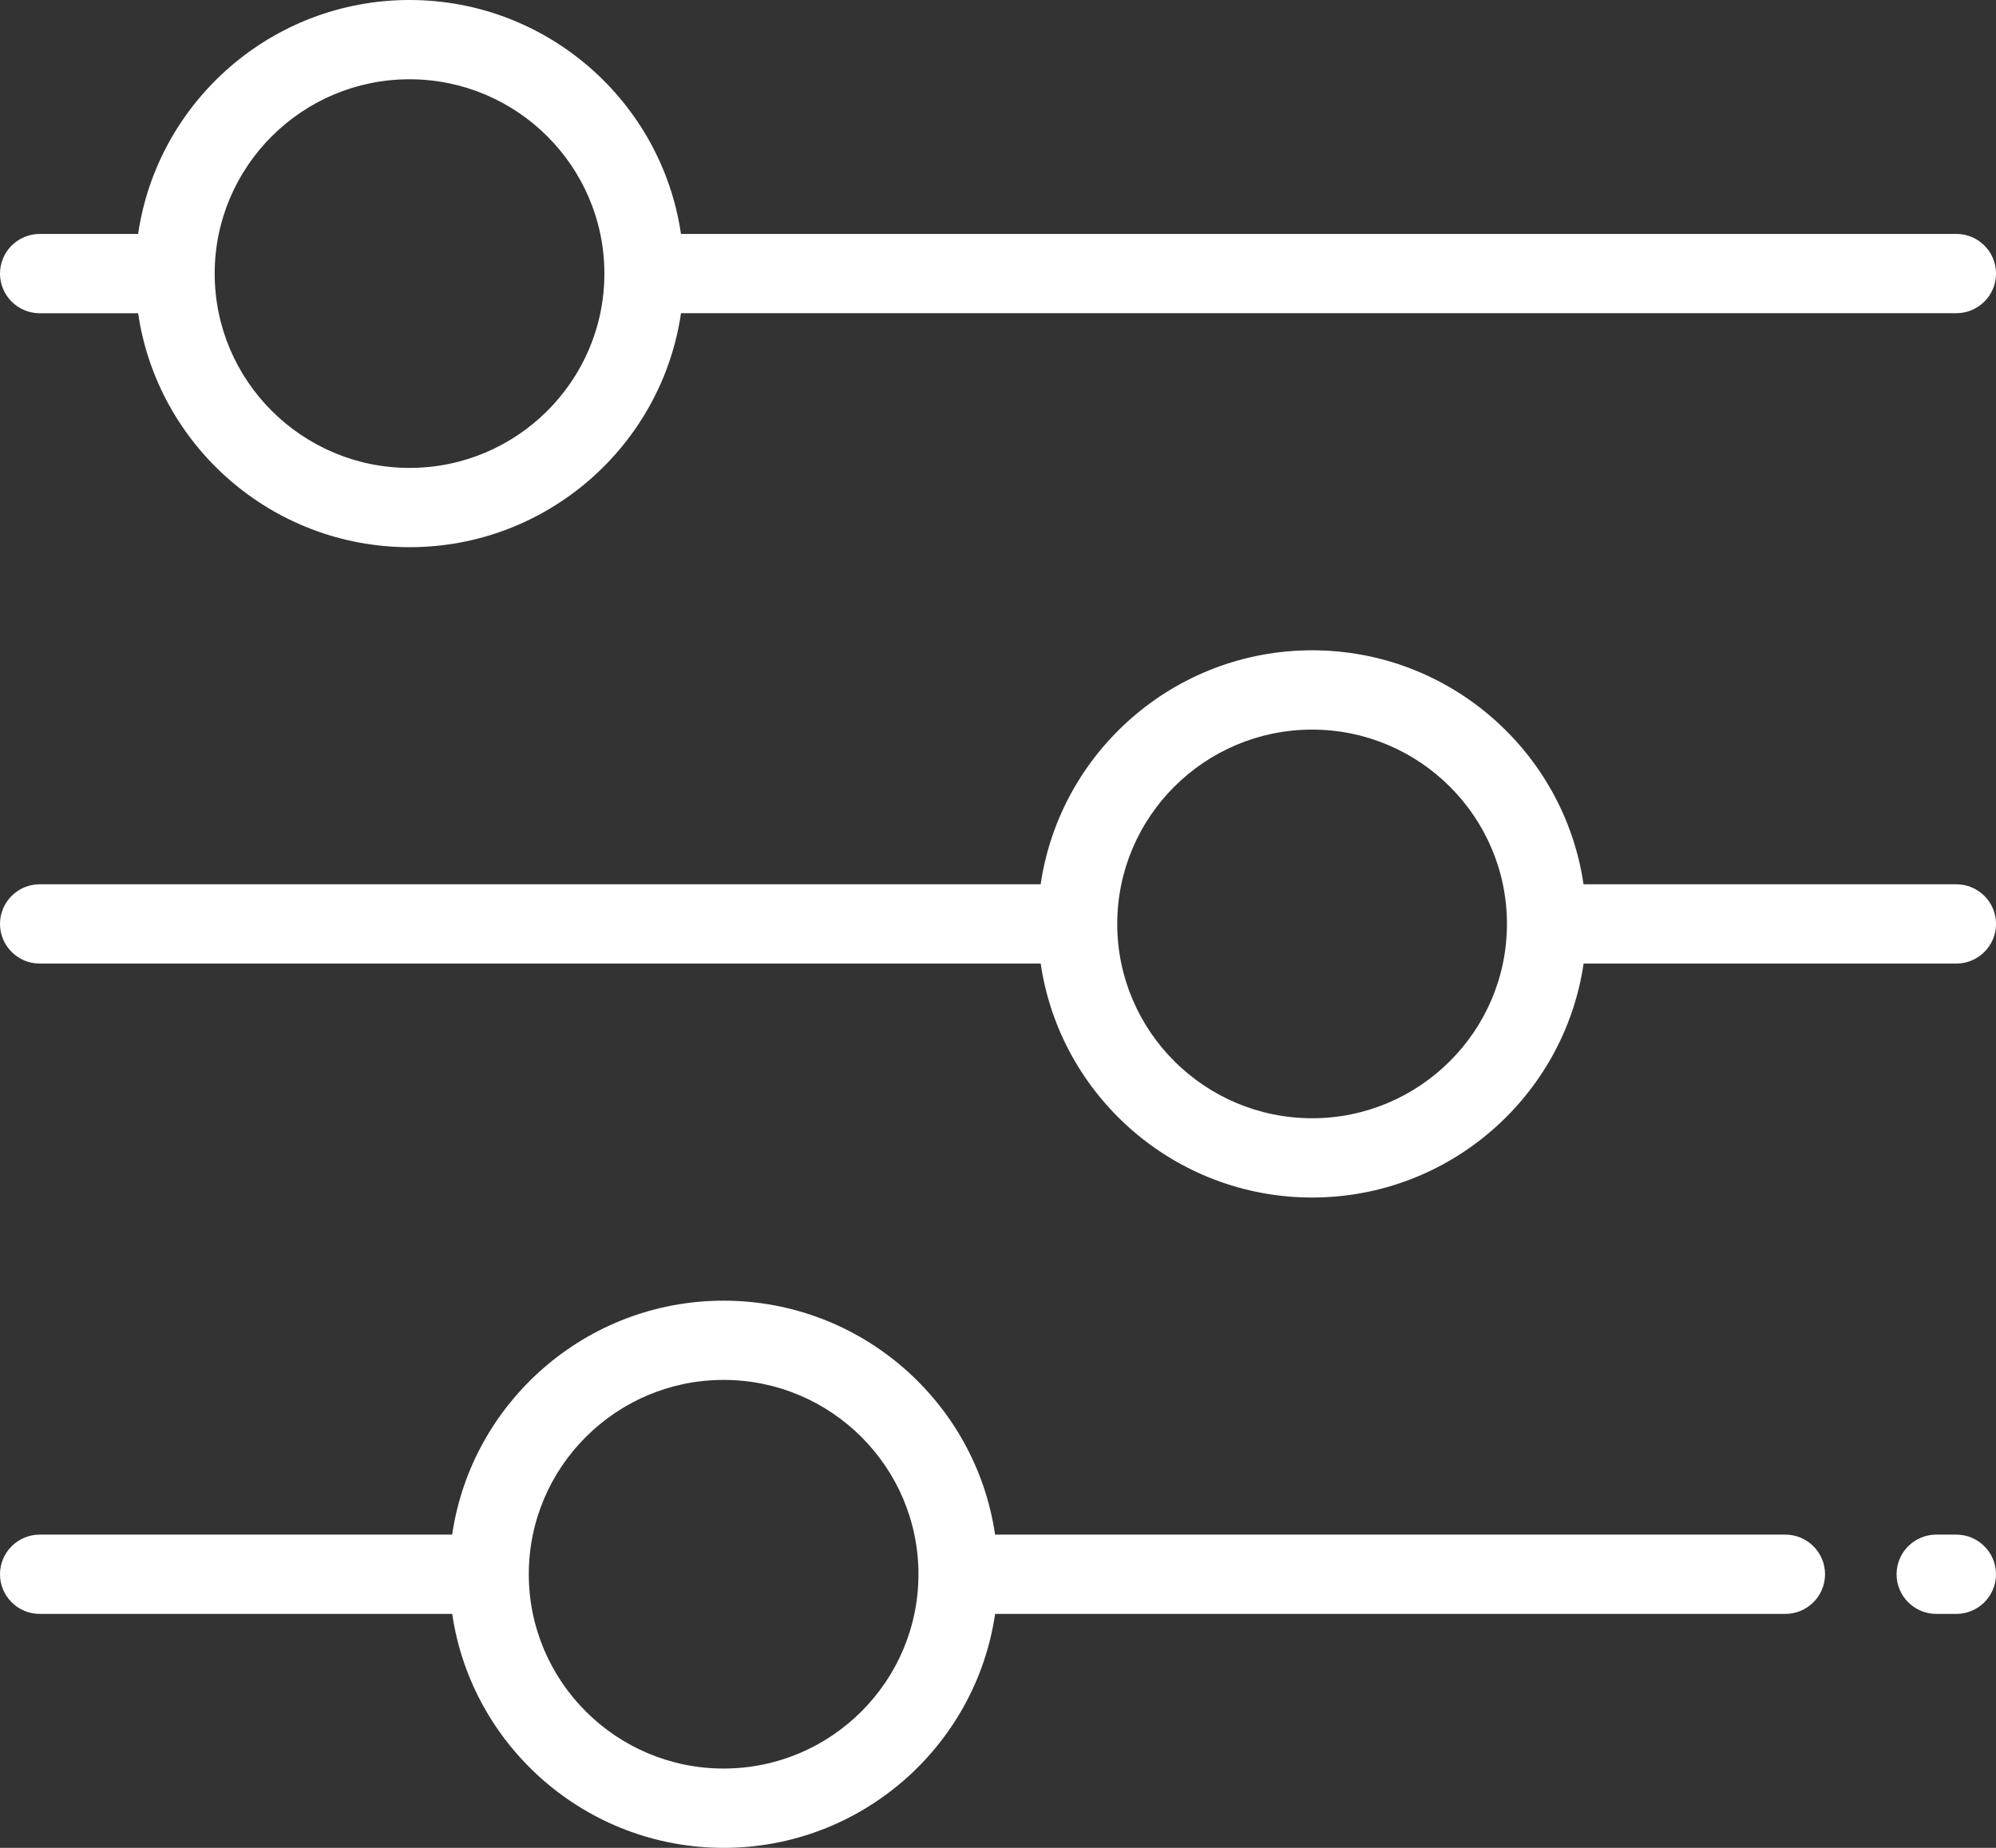
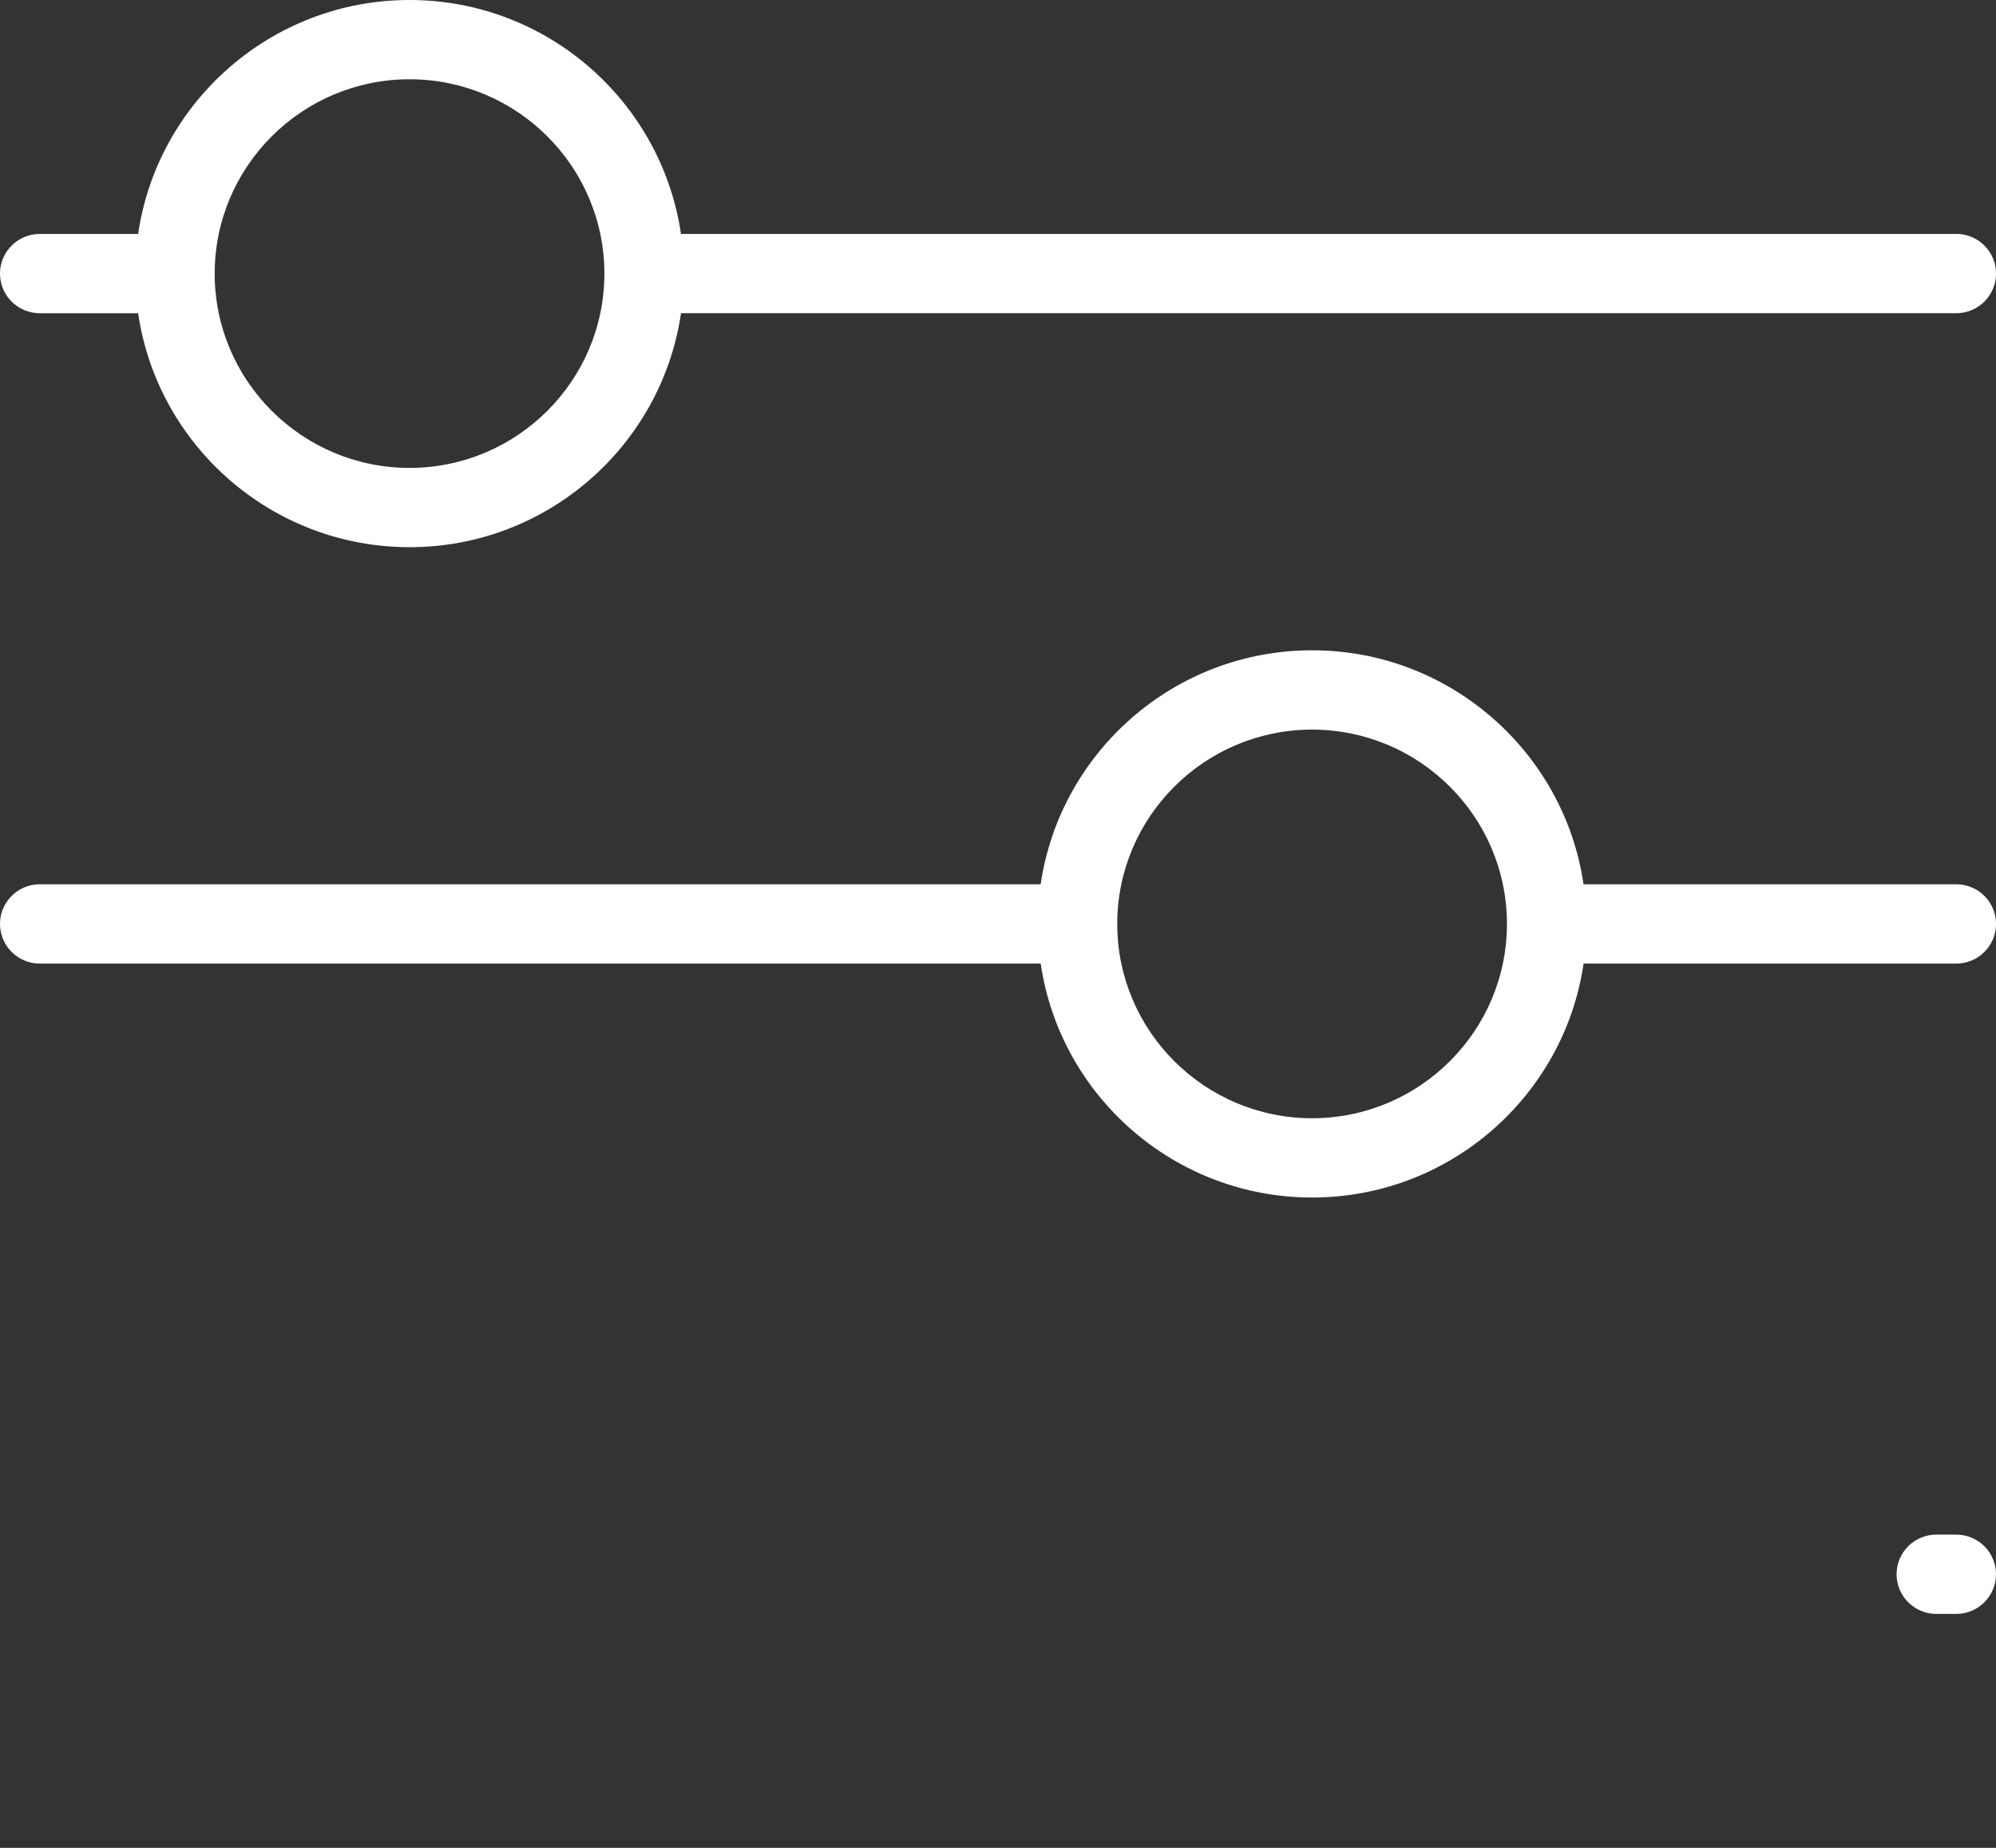
<svg xmlns="http://www.w3.org/2000/svg" width="54" height="50" viewBox="0 0 54 50" fill="none">
  <rect x="0" y="0" width="54" height="50" fill="#333333" stroke="none" />
  <g clip-path="url(#clip0_4281_17329)">
    <path d="M52.924 6.33H18.423C17.9 2.755 14.807 0 11.079 0C7.352 0 4.259 2.755 3.737 6.33H1.076C0.482 6.33 0 6.811 0 7.403C0 7.995 0.482 8.476 1.076 8.476H3.737C4.26 12.052 7.353 14.806 11.081 14.806C14.808 14.806 17.901 12.051 18.424 8.475H52.925C53.519 8.475 54.001 7.994 54.001 7.402C54.001 6.81 53.519 6.329 52.925 6.329L52.924 6.33ZM11.079 12.661C8.173 12.661 5.808 10.302 5.808 7.403C5.808 4.504 8.173 2.145 11.079 2.145C13.986 2.145 16.351 4.504 16.351 7.403C16.351 10.302 13.986 12.661 11.079 12.661Z" fill="white" />
    <path d="M52.924 23.927H42.841C42.318 20.351 39.225 17.596 35.498 17.596C31.77 17.596 28.677 20.351 28.154 23.927H1.076C0.482 23.927 0 24.408 0 25C0 25.592 0.482 26.073 1.076 26.073H28.155C28.678 29.649 31.771 32.403 35.499 32.403C39.226 32.403 42.319 29.648 42.843 26.073H52.925C53.519 26.073 54.001 25.592 54.001 25C54.001 24.408 53.519 23.927 52.925 23.927H52.924ZM35.498 30.258C32.591 30.258 30.226 27.899 30.226 25C30.226 22.101 32.591 19.742 35.498 19.742C38.404 19.742 40.769 22.101 40.769 25C40.769 27.899 38.404 30.258 35.498 30.258Z" fill="white" />
    <path d="M52.924 41.524H52.386C51.792 41.524 51.31 42.005 51.31 42.597C51.31 43.189 51.792 43.67 52.386 43.67H52.924C53.518 43.67 54 43.189 54 42.597C54 42.005 53.518 41.524 52.924 41.524Z" fill="white" />
-     <path d="M48.298 41.524H26.921C26.398 37.948 23.304 35.194 19.577 35.194C15.85 35.194 12.756 37.949 12.233 41.524H1.076C0.482 41.524 0 42.005 0 42.597C0 43.189 0.482 43.67 1.076 43.67H12.234C12.758 47.246 15.851 50 19.578 50C23.305 50 26.399 47.245 26.922 43.67H48.299C48.893 43.67 49.375 43.189 49.375 42.597C49.375 42.005 48.893 41.524 48.299 41.524H48.298ZM19.577 47.854C16.67 47.854 14.306 45.495 14.306 42.596C14.306 39.697 16.67 37.338 19.577 37.338C22.484 37.338 24.848 39.697 24.848 42.596C24.848 45.495 22.484 47.854 19.577 47.854Z" fill="white" />
  </g>
  <defs>
    <clipPath id="clip0_4281_17329">
      <rect width="54" height="50" fill="white" />
    </clipPath>
  </defs>
</svg>